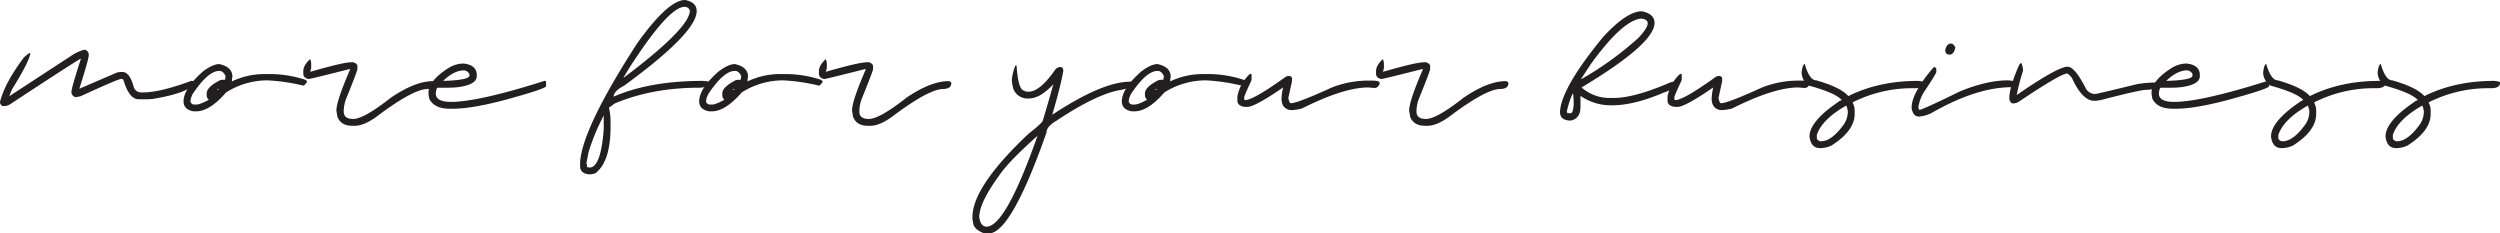
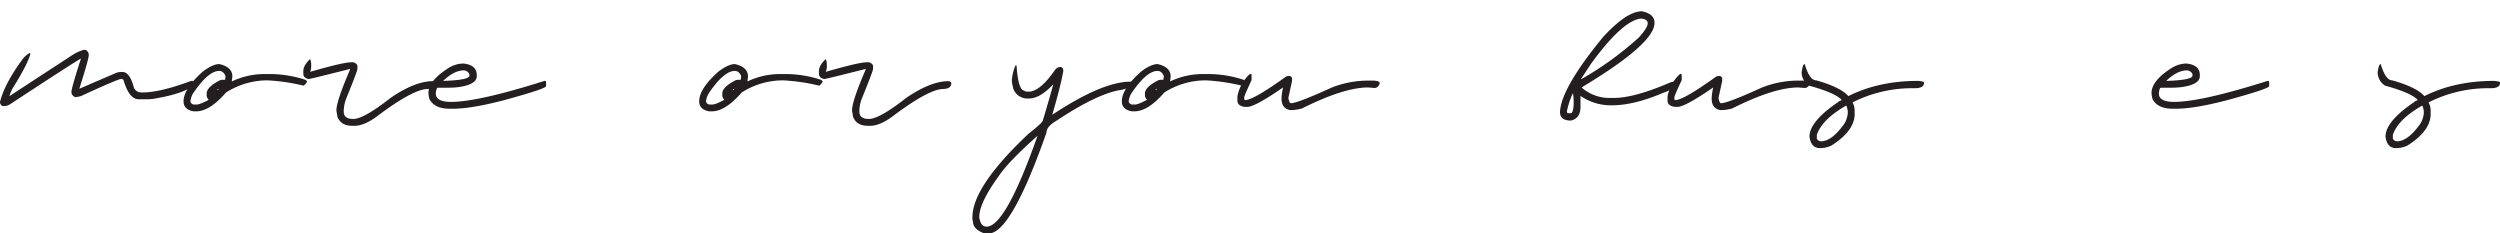
<svg xmlns="http://www.w3.org/2000/svg" viewBox="0 0 929.688 86.816">
  <defs>
    <style>.cls-1{fill:#231f20;}</style>
  </defs>
  <title>Asset 2</title>
  <g id="Layer_2" data-name="Layer 2">
    <g id="Layer_1-2" data-name="Layer 1">
      <path class="cls-1" d="M31.055,63.623h.781a2.013,2.013,0,0,1,1.172,1.758v.195q0,1.465-3.516,12.5l14.062-6.055a10.266,10.266,0,0,1,1.758-.195h.195q2.783,0,4.297,5.859a2.945,2.945,0,0,0,2.734,1.758H53.125q6.396,0,17.969-4.297h.391q.39.05.391.391V76.709q-3.076,3.126-14.648,5.078a19.214,19.214,0,0,1-3.125.195H51.562q-3.565,0-5.664-7.227l-.586-.391q-1.27,0-15.234,6.445a15.039,15.039,0,0,1-1.953.391,1.984,1.984,0,0,1-1.562-1.953q0-1.415,3.516-12.305h-.195Q24.463,70.216,3.906,83.74a4.837,4.837,0,0,1-1.953.781H.977A1.632,1.632,0,0,1,0,82.959Q1.807,75.879,8.789,66.553a12.509,12.509,0,0,1,2.148-1.758l.391.195q-.928,3.76-6.25,12.305a13.609,13.609,0,0,0-1.562,3.516L27.148,65.381A16.467,16.467,0,0,1,31.055,63.623Z" transform="translate(0 -45.068)" />
      <path class="cls-1" d="M81.543,68.896q4.882,1.075,4.883,4.688a10.236,10.236,0,0,0-.195,1.758,28.138,28.138,0,0,1,11.914-2.734h2.93a42.372,42.372,0,0,1,12.5,2.148q.586.439.586.586v.195q-.928,1.368-1.367,1.367a71.992,71.992,0,0,0-13.281-1.953A28.732,28.732,0,0,0,84.082,79.443q-6.104,7.031-11.133,7.031h-.977q-3.71-.684-3.711-3.711,0-4.736,7.227-11.133Q79.15,68.897,81.543,68.896ZM70.801,82.764a1.442,1.442,0,0,0,1.562,1.172h.781q1.22,0,4.492-1.758a2.375,2.375,0,0,1-.781-1.562V79.834q0-2.392,4.883-4.883a1.995,1.995,0,0,1,.977-.195h.977l.195-1.367Q83.056,71.436,81.543,71.436q-4.102,0-9.766,8.398A7.496,7.496,0,0,0,70.801,82.764Zm9.961-4.492v.195h.391l.195-.391A1.491,1.491,0,0,1,80.762,78.271Z" transform="translate(0 -45.068)" />
      <path class="cls-1" d="M115.332,67.041a4.877,4.877,0,0,1,.391,2.148v.391a4.871,4.871,0,0,1-.391,2.148h.195q12.158-3.516,15.234-3.516a2.244,2.244,0,0,1,2.148,1.172v1.367q0,.732-4.297,11.328a13.577,13.577,0,0,0-.781,4.102v.391q0,2.735,3.516,2.734,3.955,0,13.867-7.812,9.13-6.249,15.82-6.25.976.196.977.781,0,2.149-3.32,2.148-5.518.343-18.75,10.352-4.639,3.321-8.008,3.32H130.957q-4.151,0-5.469-3.32l-.391-2.344q0-3.516,5.078-15.234v-.195h-.195q-14.648,3.712-15.234,3.711-1.953-.439-1.953-1.953V71.533Q112.793,69.386,115.332,67.041Z" transform="translate(0 -45.068)" />
      <path class="cls-1" d="M172.021,68.701h.391q4.882.538,4.883,4.297v.391q0,3.174-7.031,4.102a35.255,35.255,0,0,1-3.711.195H162.842q-.538,0-.781,1.953V79.834q0,3.126,5.664,3.125,10.107,0,34.766-7.812h.391l.195.391v1.562q0,.977-15.82,5.273-12.012,3.126-18.75,3.125h-1.367q-5.469,0-7.422-3.516a10.682,10.682,0,0,1-.391-2.344q0-4.589,7.617-9.375A10.76,10.76,0,0,1,172.021,68.701Zm-7.227,6.445h.391q9.375-.341,9.375-1.953v-.586a2.47,2.47,0,0,0-2.344-1.367Q168.652,71.437,164.795,75.146Z" transform="translate(0 -45.068)" />
-       <path class="cls-1" d="M254.785,45.068q4.296.831,4.297,4.102,0,8.057-26.953,27.734-3.907,2.002-3.906,4.102,13.378-5.859,33.008-5.859,2.734.146,2.734.586-.732,1.954-3.906,1.953-17.53,0-31.445,5.859l-2.148,1.562a22.164,22.164,0,0,1,.586,5.273v1.758q0,13.085-5.664,17.383a8.736,8.736,0,0,1-2.344.391q-3.32-.341-3.32-3.125v-1.172q.586-12.499,21.289-44.531Q248.486,45.069,254.785,45.068Zm-36.719,60.742.195.391v.977l.977.195q4.2,0,5.273-14.258V88.037a77.368,77.368,0,0,0-5.664,13.672ZM231.934,73.779v.195q24.609-18.505,24.609-25a2.008,2.008,0,0,0-1.953-1.367q-6.006,0-20.898,23.242Z" transform="translate(0 -45.068)" />
      <path class="cls-1" d="M273.291,68.896q4.882,1.075,4.883,4.688a10.236,10.236,0,0,0-.195,1.758,28.138,28.138,0,0,1,11.914-2.734h2.93a42.372,42.372,0,0,1,12.5,2.148q.586.439.586.586v.195q-.928,1.368-1.367,1.367a71.992,71.992,0,0,0-13.281-1.953,28.732,28.732,0,0,0-15.43,4.492q-6.104,7.031-11.133,7.031h-.977q-3.71-.684-3.711-3.711,0-4.736,7.227-11.133Q270.898,68.897,273.291,68.896ZM262.549,82.764a1.442,1.442,0,0,0,1.562,1.172h.781q1.22,0,4.492-1.758a2.375,2.375,0,0,1-.781-1.562V79.834q0-2.392,4.883-4.883a1.995,1.995,0,0,1,.977-.195h.977l.195-1.367q-.831-1.953-2.344-1.953-4.102,0-9.766,8.398A7.496,7.496,0,0,0,262.549,82.764Zm9.961-4.492v.195h.391l.195-.391A1.491,1.491,0,0,1,272.51,78.271Z" transform="translate(0 -45.068)" />
      <path class="cls-1" d="M307.08,67.041a4.877,4.877,0,0,1,.391,2.148v.391a4.871,4.871,0,0,1-.391,2.148h.195q12.158-3.516,15.234-3.516a2.244,2.244,0,0,1,2.148,1.172v1.367q0,.732-4.297,11.328a13.592,13.592,0,0,0-.781,4.102v.391q0,2.735,3.516,2.734,3.955,0,13.868-7.812,9.129-6.249,15.82-6.25.976.196.977.781,0,2.149-3.32,2.148-5.52.343-18.751,10.352-4.639,3.321-8.008,3.32h-.977q-4.15,0-5.468-3.32l-.391-2.344q0-3.516,5.078-15.234v-.195H321.728q-14.648,3.712-15.234,3.711-1.953-.439-1.953-1.953V71.533Q304.541,69.386,307.08,67.041Z" transform="translate(0 -45.068)" />
      <path class="cls-1" d="M377.637,69.385h.391q.634,9.375,2.93,9.375,0,.391,1.562.391,4.198,0,9.766-8.008a2.561,2.561,0,0,1,1.953-1.172q1.172,0,1.172,1.562-.977,5.518-4.102,16.211,18.604-12.305,29.102-12.305h.391v.195q0,2.295-4.297,2.93-8.789,1.515-23.828,11.523-3.516,2.099-3.516,4.297-13.184,37.5-21.484,37.5h-1.562q-4.296-1.513-4.297-4.492a3.237,3.237,0,0,1-.195-1.562q0-11.377,20.898-31.055,5.273-4.15,5.273-4.883,1.758-5.761,3.906-13.477-4.98,5.273-8.984,5.273H382.52a5.619,5.619,0,0,1-5.664-3.516,19.257,19.257,0,0,1-.586-3.125A17.199,17.199,0,0,1,377.637,69.385Zm-13.477,56.445q.489,3.516,2.734,3.516,7.031,0,18.945-33.789-11.036,9.814-14.453,15.039Q364.161,120.508,364.161,125.83Z" transform="translate(0 -45.068)" />
      <path class="cls-1" d="M430.469,68.896q4.882,1.075,4.883,4.688a10.187,10.187,0,0,0-.195,1.758,28.138,28.138,0,0,1,11.914-2.734h2.93a42.372,42.372,0,0,1,12.5,2.148q.586.439.586.586v.195q-.929,1.368-1.367,1.367A71.998,71.998,0,0,0,448.438,74.951a28.732,28.732,0,0,0-15.43,4.492q-6.104,7.031-11.133,7.031h-.977q-3.71-.684-3.711-3.711,0-4.736,7.227-11.133Q428.077,68.897,430.469,68.896ZM419.727,82.764a1.442,1.442,0,0,0,1.562,1.172h.781q1.22,0,4.492-1.758a2.373,2.373,0,0,1-.781-1.562V79.834q0-2.392,4.883-4.883a1.994,1.994,0,0,1,.977-.195h.977l.195-1.367q-.831-1.953-2.344-1.953-4.102,0-9.766,8.398A7.496,7.496,0,0,0,419.727,82.764Zm9.961-4.492v.195h.391l.195-.391A1.491,1.491,0,0,1,429.688,78.271Z" transform="translate(0 -45.068)" />
      <path class="cls-1" d="M465.235,72.51l.195.391v1.953q-2.735,5.859-2.734,6.445v.586q.048.391.391.391,3.026,0,15.234-8.789l.977-.195a1.252,1.252,0,0,1,1.172.781v1.172l-1.367,6.25q.341,1.954.977,1.953,2.392,0,15.234-5.859a37.406,37.406,0,0,1,12.5-2.539h2.539q2.733,0,2.734.977-.538,1.758-1.953,1.758l-2.344-.195q-9.034,0-24.609,7.812a16.758,16.758,0,0,1-3.32.586H479.688q-3.126-.634-3.125-4.297a20.304,20.304,0,0,1,.586-4.102q-10.499,7.228-13.281,7.227h-.977q-2.733-.39-2.734-2.344V80.908a15.148,15.148,0,0,1,4.492-8.203A1.498,1.498,0,0,1,465.235,72.51Z" transform="translate(0 -45.068)" />
-       <path class="cls-1" d="M514.258,67.041a4.884,4.884,0,0,1,.391,2.148v.391a4.878,4.878,0,0,1-.391,2.148h.195q12.158-3.516,15.234-3.516a2.245,2.245,0,0,1,2.148,1.172v1.367q0,.732-4.297,11.328a13.562,13.562,0,0,0-.781,4.102v.391q0,2.735,3.516,2.734,3.955,0,13.867-7.812,9.13-6.249,15.82-6.25.976.196.977.781,0,2.149-3.32,2.148-5.518.343-18.75,10.352-4.639,3.321-8.008,3.32h-.977q-4.151,0-5.469-3.32l-.391-2.344q0-3.516,5.078-15.234v-.195h-.195q-14.648,3.712-15.234,3.711-1.954-.439-1.953-1.953V71.533Q511.719,69.386,514.258,67.041Z" transform="translate(0 -45.068)" />
      <path class="cls-1" d="M610.596,49.268q4.688.977,4.688,4.297,0,7.764-27.148,24.023a15.706,15.706,0,0,0,10.742,3.906h1.172q7.812,0,21.289-5.859l.977-.195.195.391v.391q0,2.101-3.906,3.32-10.938,4.688-19.141,4.688a19.797,19.797,0,0,1-11.719-3.516v4.102q0,4.248-3.516,5.078h-.586q-3.516-.245-3.516-3.125v-.195q.489-8.837,16.016-27.734Q604.932,49.268,610.596,49.268ZM584.815,79.932a29.986,29.986,0,0,0-2.148,6.641,1.491,1.491,0,0,1,.195.586H584.229q.781-.245.977-3.125V82.861q0-.976-.195-2.93Zm3.125-5.469h.195A121.845,121.845,0,0,0,609.424,59.033q3.319-3.662,3.32-5.273,0-1.513-2.344-1.758h-.391q-6.788.929-18.359,16.797Z" transform="translate(0 -45.068)" />
      <path class="cls-1" d="M625.196,72.51l.195.391v1.953q-2.735,5.859-2.734,6.445v.586q.048.391.391.391,3.026,0,15.234-8.789l.977-.195a1.252,1.252,0,0,1,1.172.781v1.172l-1.367,6.25q.341,1.954.977,1.953,2.392,0,15.234-5.859a37.406,37.406,0,0,1,12.5-2.539H670.313q2.733,0,2.734.977-.538,1.758-1.953,1.758l-2.344-.195q-9.034,0-24.609,7.812a16.758,16.758,0,0,1-3.32.586h-1.172q-3.126-.634-3.125-4.297a20.304,20.304,0,0,1,.586-4.102q-10.499,7.228-13.281,7.227h-.977q-2.733-.39-2.734-2.344V80.908a15.148,15.148,0,0,1,4.492-8.203A1.498,1.498,0,0,1,625.196,72.51Z" transform="translate(0 -45.068)" />
      <path class="cls-1" d="M671.143,68.896q1.758,6.056,4.297,6.055,8.984,2.54,11.914,5.859,11.279-5.663,25.977-5.664a12.689,12.689,0,0,1,2.148.391v.391q0,1.954-3.516,1.953A48.899,48.899,0,0,0,688.917,83.154a6.364,6.364,0,0,1,.781,3.125v1.172q0,6.25-8.594,11.719a9.911,9.911,0,0,1-4.102.977h-.195q-3.369,0-3.906-4.297,0-5.615,10.742-12.891a2.369,2.369,0,0,1,1.172-.586v-.195q-2.344-2.587-12.109-5.273a5.988,5.988,0,0,1-2.734-4.883Q670.362,68.897,671.143,68.896Zm4.492,27.734a1.765,1.765,0,0,0,1.562.977q4.003,0,8.594-6.445a8.581,8.581,0,0,0,1.367-4.492,6.44,6.44,0,0,0-.586-2.344q-9.082,5.175-10.938,10.938Z" transform="translate(0 -45.068)" />
-       <path class="cls-1" d="M719.288,70.068h.195q.293,0,.586.586v1.172q0,.586-4.297,7.031a14.944,14.944,0,0,0-2.344,5.859v.195q.05.977.391.977,1.122,0,15.039-6.836,10.058-4.102,17.773-4.102,2.733.146,2.734.781-.293,1.758-1.172,1.758-13.037,0-29.492,9.375a12.717,12.717,0,0,1-5.078,1.562q-2.197,0-2.734-3.125v-.195q0-5.42,8.008-14.844Zm6.25-8.789h.391q1.172.831,1.172,1.562-.489,2.54-2.148,2.539-1.563,0-1.562-1.758Q723.925,61.279,725.538,61.279Z" transform="translate(0 -45.068)" />
-       <path class="cls-1" d="M751.514,68.506q.439,0,.781,2.344v.586a85.419,85.419,0,0,0-2.344,8.984Q765.234,69.873,768.897,69.873q2.685,0,6.836,8.203a4.063,4.063,0,0,0,3.32,1.953q.683,0,15.82-3.711a50.871,50.871,0,0,1,6.641-.586h.195l.586.391q0,2.344-4.102,2.344-2.247,0-16.602,3.711a14.413,14.413,0,0,1-2.734.391q-4.493,0-8.398-8.594-1.27-1.513-1.758-1.562-2.344,0-18.359,10.742a7.164,7.164,0,0,1-1.562.391q-1.367,0-1.562-1.953,0-4.102,3.711-12.5Z" transform="translate(0 -45.068)" />
      <path class="cls-1" d="M812.793,68.701h.391q4.882.538,4.883,4.297v.391q0,3.174-7.031,4.102a35.262,35.262,0,0,1-3.711.195h-3.711q-.538,0-.781,1.953V79.834q0,3.126,5.664,3.125,10.107,0,34.766-7.812h.391l.195.391v1.562q0,.977-15.82,5.273-12.012,3.126-18.75,3.125h-1.367q-5.47,0-7.422-3.516a10.712,10.712,0,0,1-.391-2.344q0-4.589,7.617-9.375A10.758,10.758,0,0,1,812.793,68.701Zm-7.227,6.445h.391q9.375-.341,9.375-1.953v-.586a2.47,2.47,0,0,0-2.344-1.367Q809.423,71.437,805.567,75.146Z" transform="translate(0 -45.068)" />
-       <path class="cls-1" d="M842.774,68.896q1.758,6.056,4.297,6.055,8.984,2.54,11.914,5.859,11.279-5.663,25.977-5.664a12.689,12.689,0,0,1,2.148.391v.391q0,1.954-3.516,1.953a48.899,48.899,0,0,0-23.047,5.273,6.364,6.364,0,0,1,.781,3.125v1.172q0,6.25-8.594,11.719a9.911,9.911,0,0,1-4.102.977H848.438q-3.369,0-3.906-4.297,0-5.615,10.742-12.891a2.369,2.369,0,0,1,1.172-.586v-.195q-2.344-2.587-12.109-5.273a5.988,5.988,0,0,1-2.734-4.883Q841.993,68.897,842.774,68.896Zm4.492,27.734a1.765,1.765,0,0,0,1.562.977q4.003,0,8.594-6.445a8.581,8.581,0,0,0,1.367-4.492,6.44,6.44,0,0,0-.586-2.344q-9.082,5.175-10.938,10.938Z" transform="translate(0 -45.068)" />
      <path class="cls-1" d="M885.352,68.896q1.758,6.056,4.297,6.055,8.984,2.54,11.914,5.859,11.279-5.663,25.977-5.664a12.689,12.689,0,0,1,2.148.391v.391q0,1.954-3.516,1.953a48.899,48.899,0,0,0-23.047,5.273,6.364,6.364,0,0,1,.781,3.125v1.172q0,6.25-8.594,11.719a9.911,9.911,0,0,1-4.102.977h-.195q-3.369,0-3.906-4.297,0-5.615,10.742-12.891a2.369,2.369,0,0,1,1.172-.586v-.195q-2.344-2.587-12.109-5.273a5.988,5.988,0,0,1-2.734-4.883Q884.571,68.897,885.352,68.896Zm4.492,27.734a1.765,1.765,0,0,0,1.562.977q4.003,0,8.594-6.445a8.581,8.581,0,0,0,1.367-4.492,6.441,6.441,0,0,0-.586-2.344q-9.082,5.175-10.938,10.938Z" transform="translate(0 -45.068)" />
    </g>
  </g>
</svg>